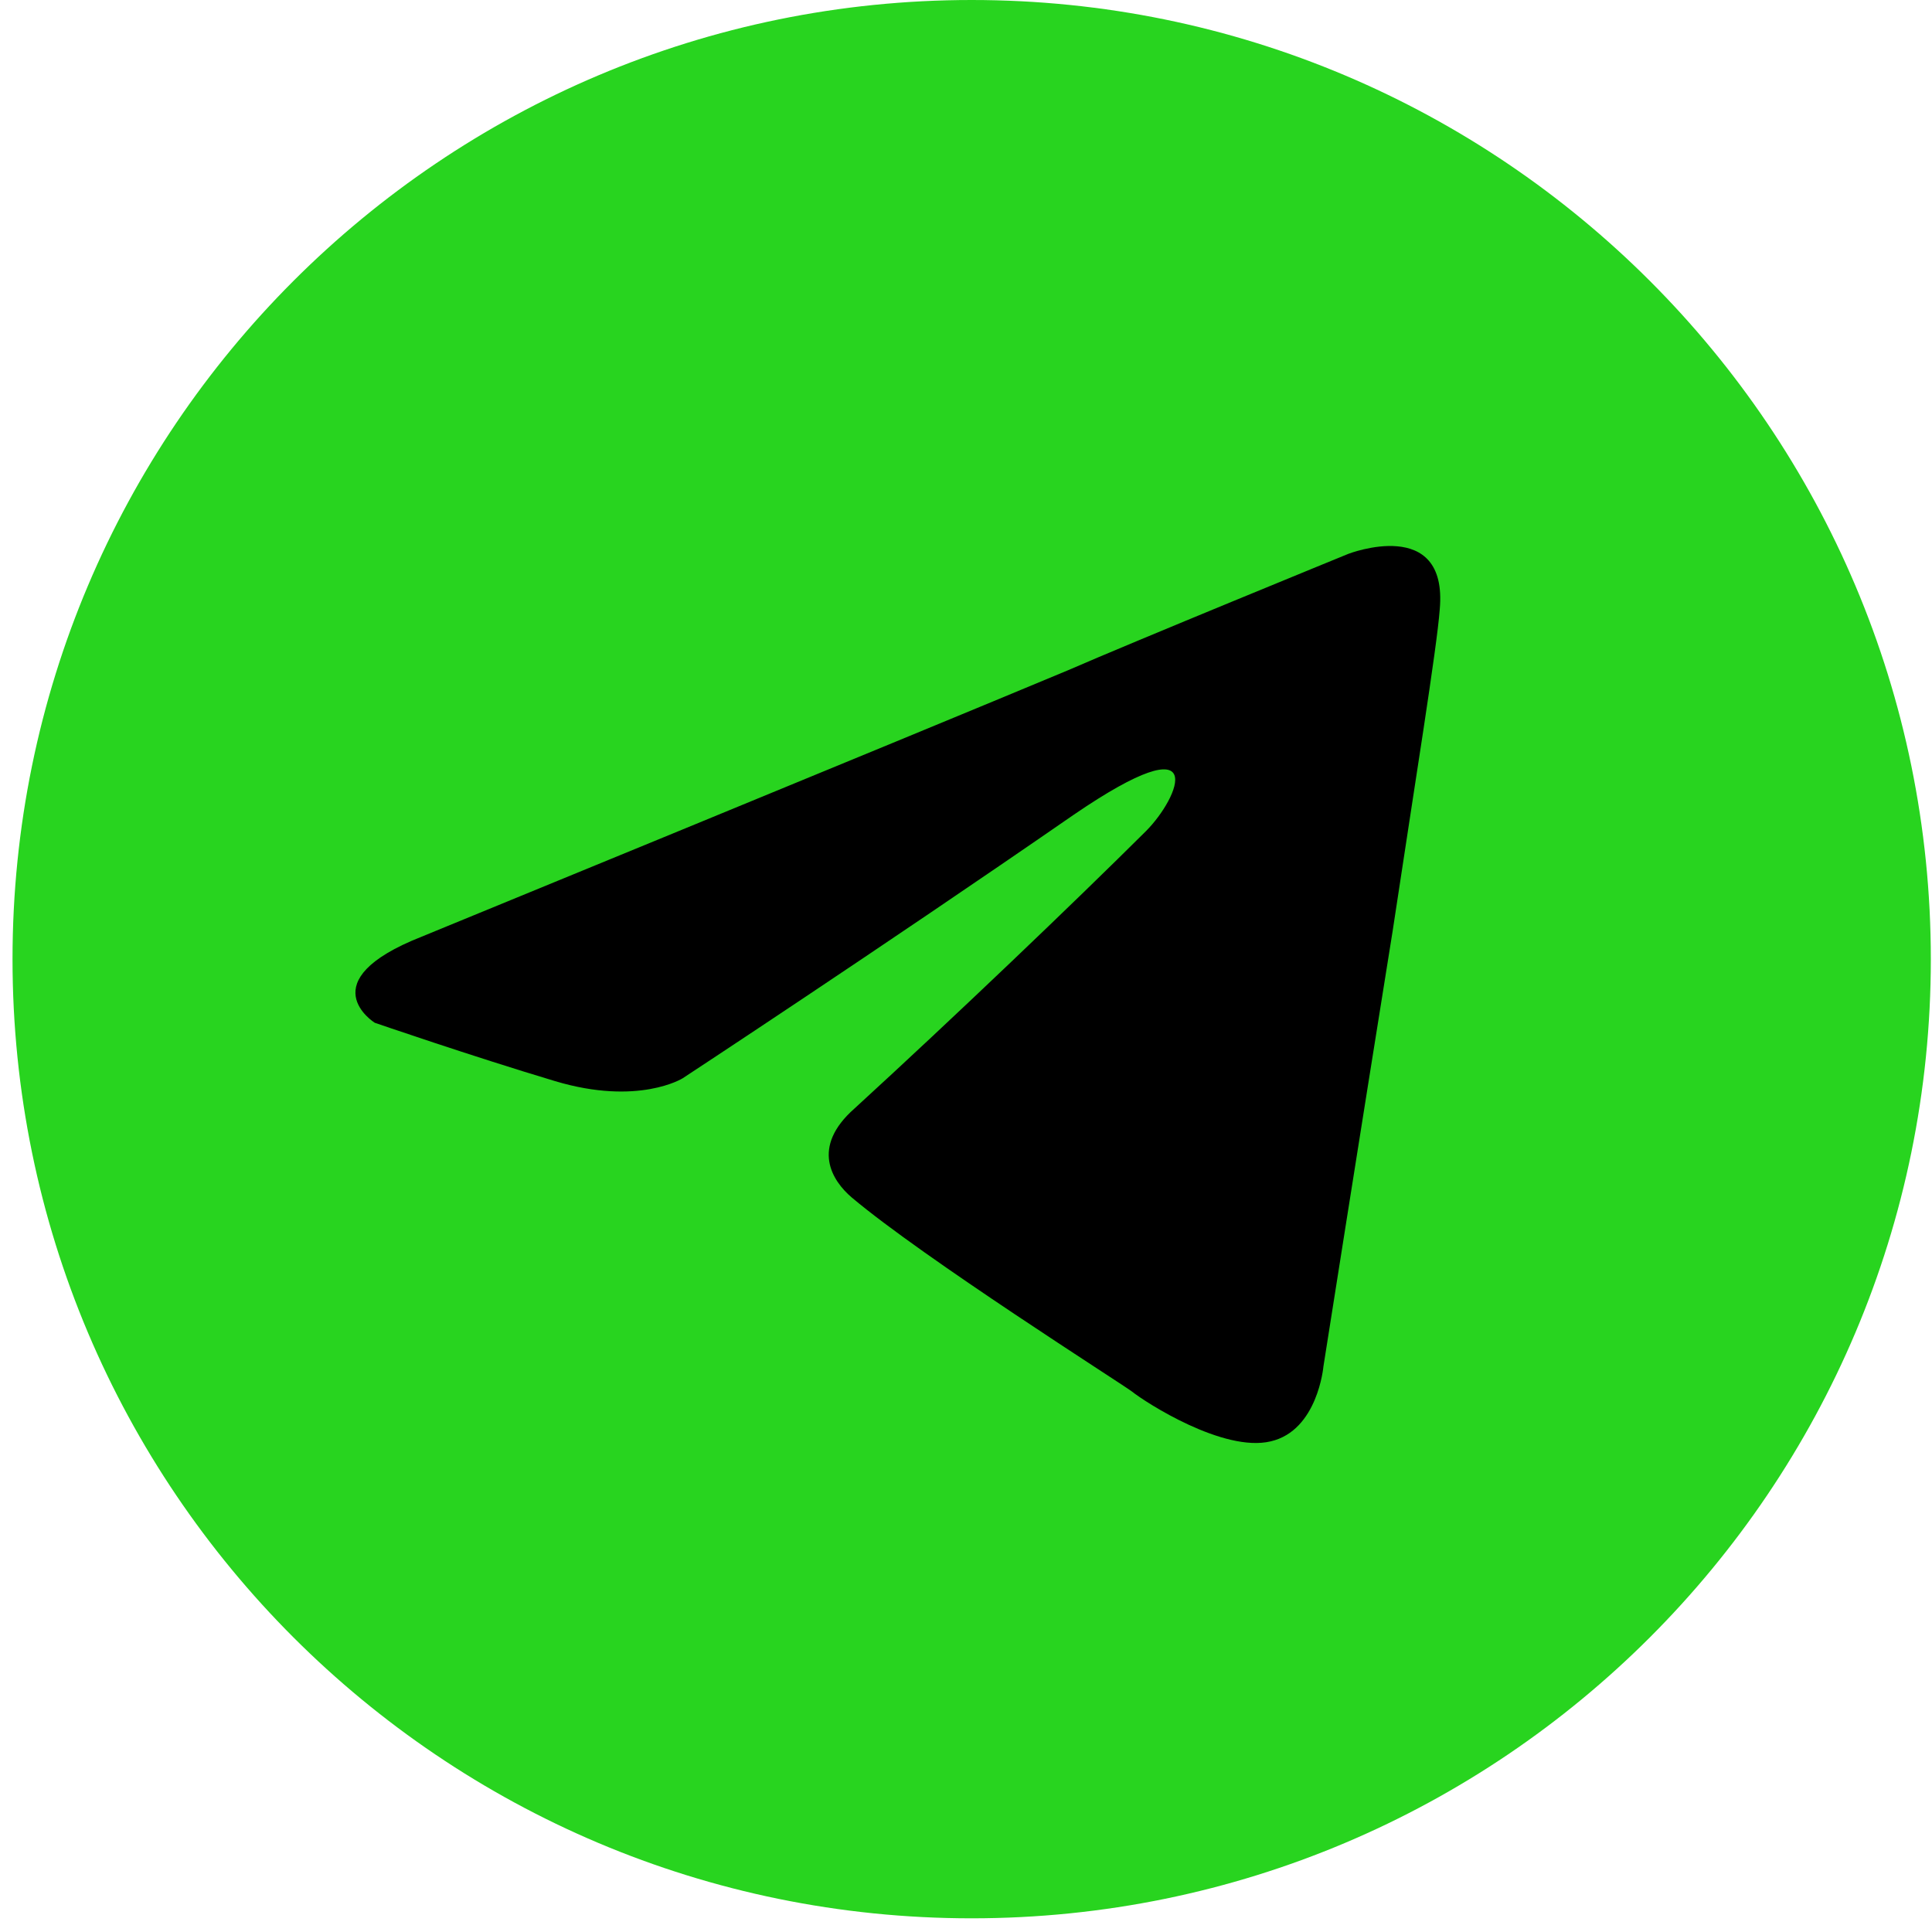
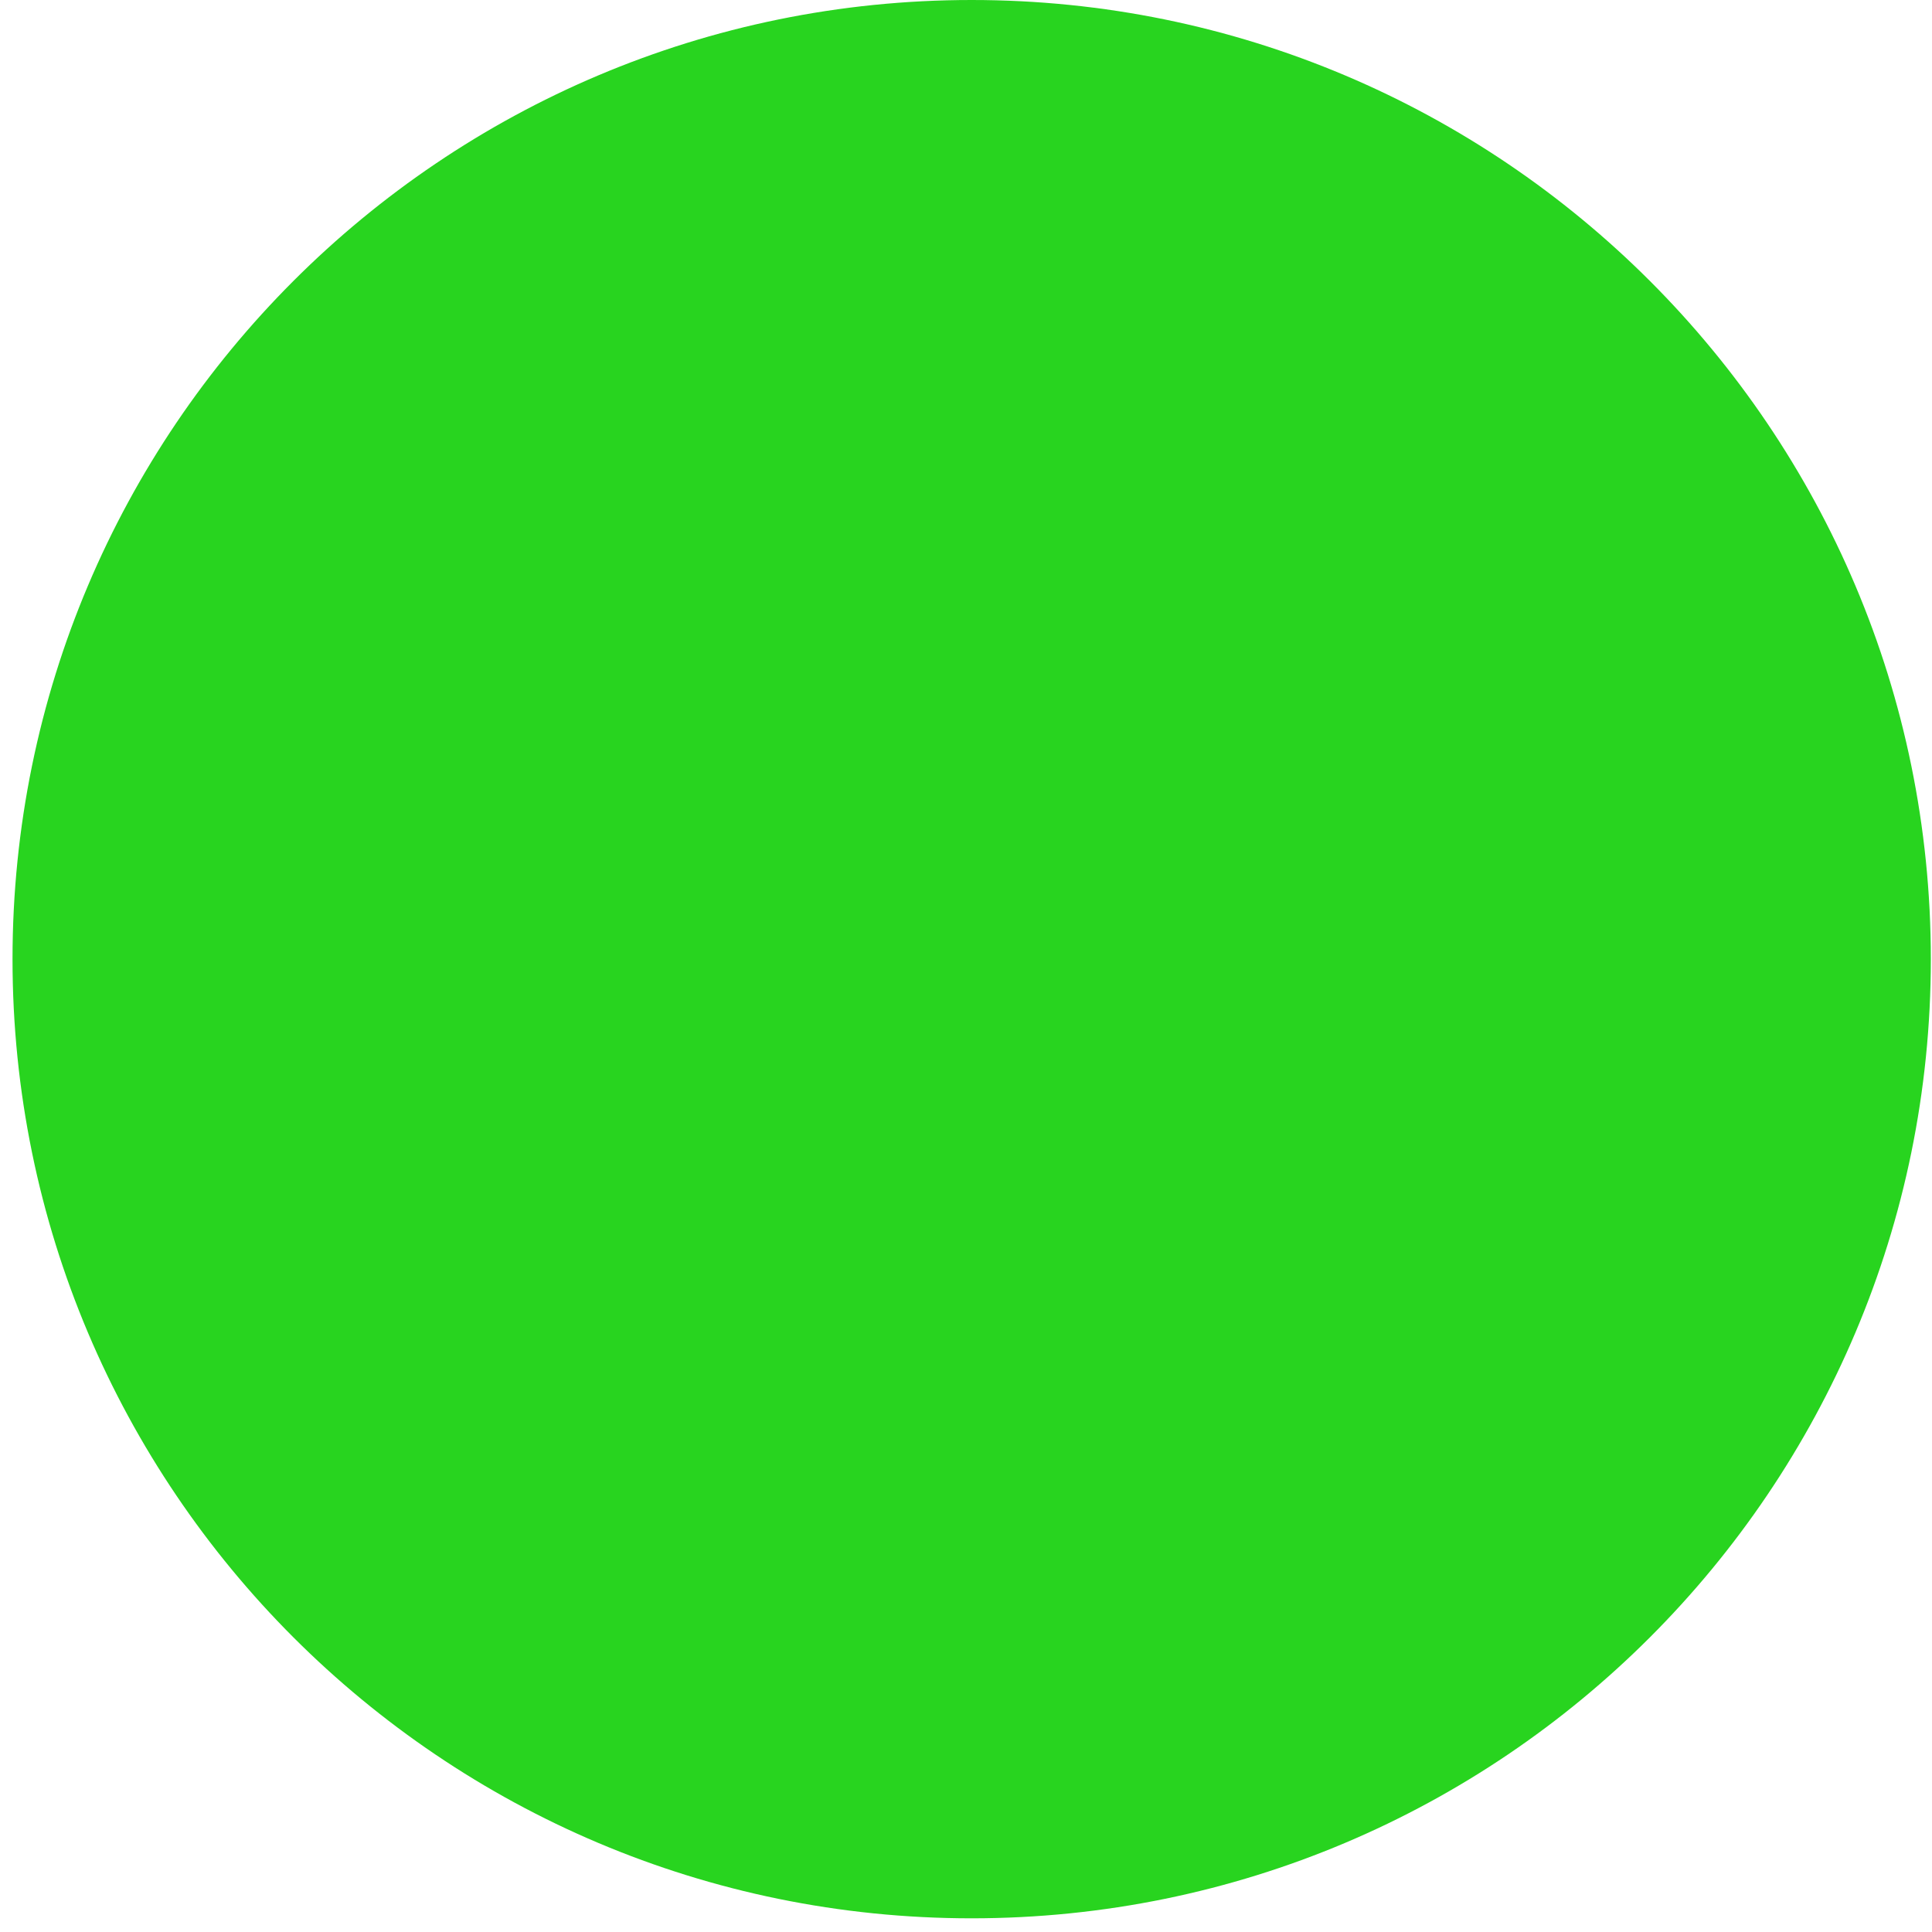
<svg xmlns="http://www.w3.org/2000/svg" width="48" height="48" viewBox="0 0 48 48" fill="none">
  <path d="M24.14 47.66C37.301 47.66 47.971 36.991 47.971 23.83C47.971 10.669 37.301 0 24.14 0C10.98 0 0.311 10.669 0.311 23.83C0.311 36.991 10.98 47.66 24.14 47.66Z" fill="#28D41F" />
-   <path d="M10.48 23.27C10.48 23.27 22.4 18.38 26.54 16.65C28.12 15.96 33.5 13.76 33.5 13.76C33.5 13.76 35.98 12.8 35.77 15.14C35.7 16.1 35.15 19.48 34.6 23.13C33.77 28.3 32.88 33.95 32.88 33.95C32.88 33.95 32.74 35.54 31.57 35.81C30.4 36.09 28.47 34.85 28.12 34.57C27.84 34.36 22.95 31.26 21.16 29.75C20.68 29.34 20.13 28.51 21.23 27.54C23.71 25.27 26.67 22.44 28.47 20.65C29.3 19.82 30.12 17.89 26.68 20.24C21.79 23.62 16.96 26.79 16.96 26.79C16.96 26.79 15.86 27.48 13.79 26.86C11.72 26.24 9.31 25.41 9.31 25.41C9.31 25.41 7.66 24.38 10.48 23.27Z" fill="black" />
</svg>